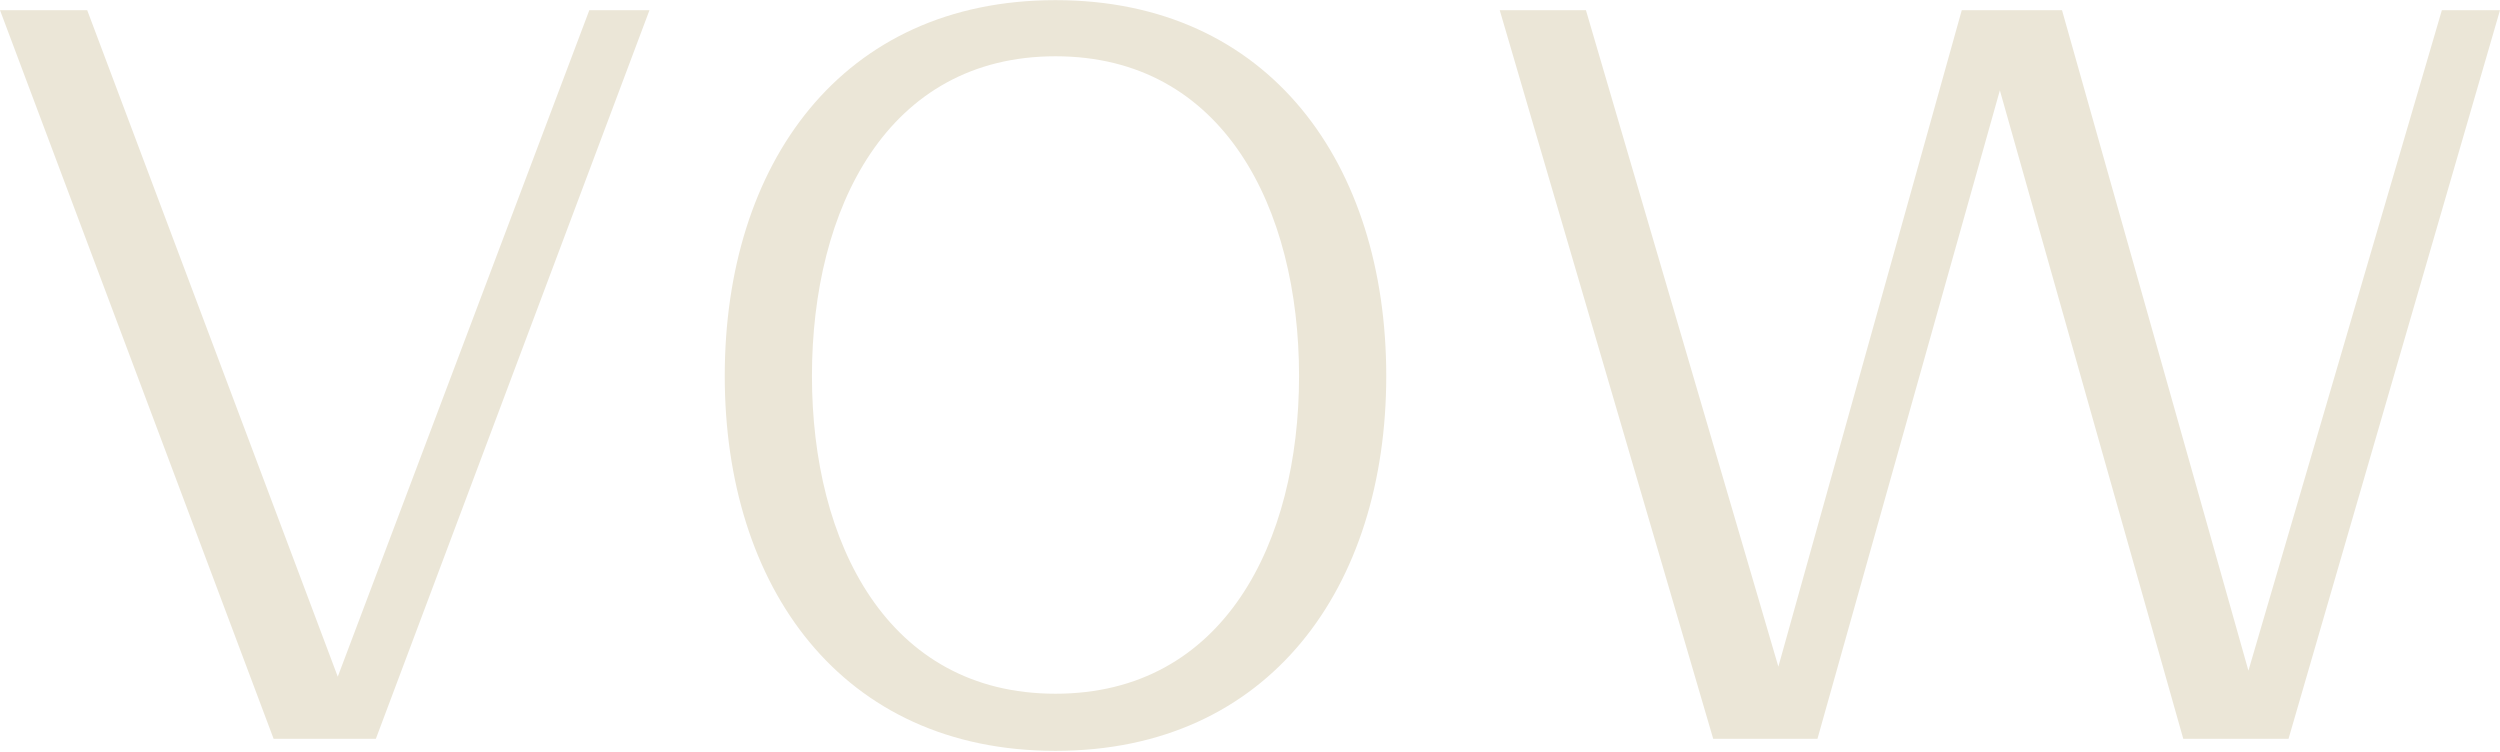
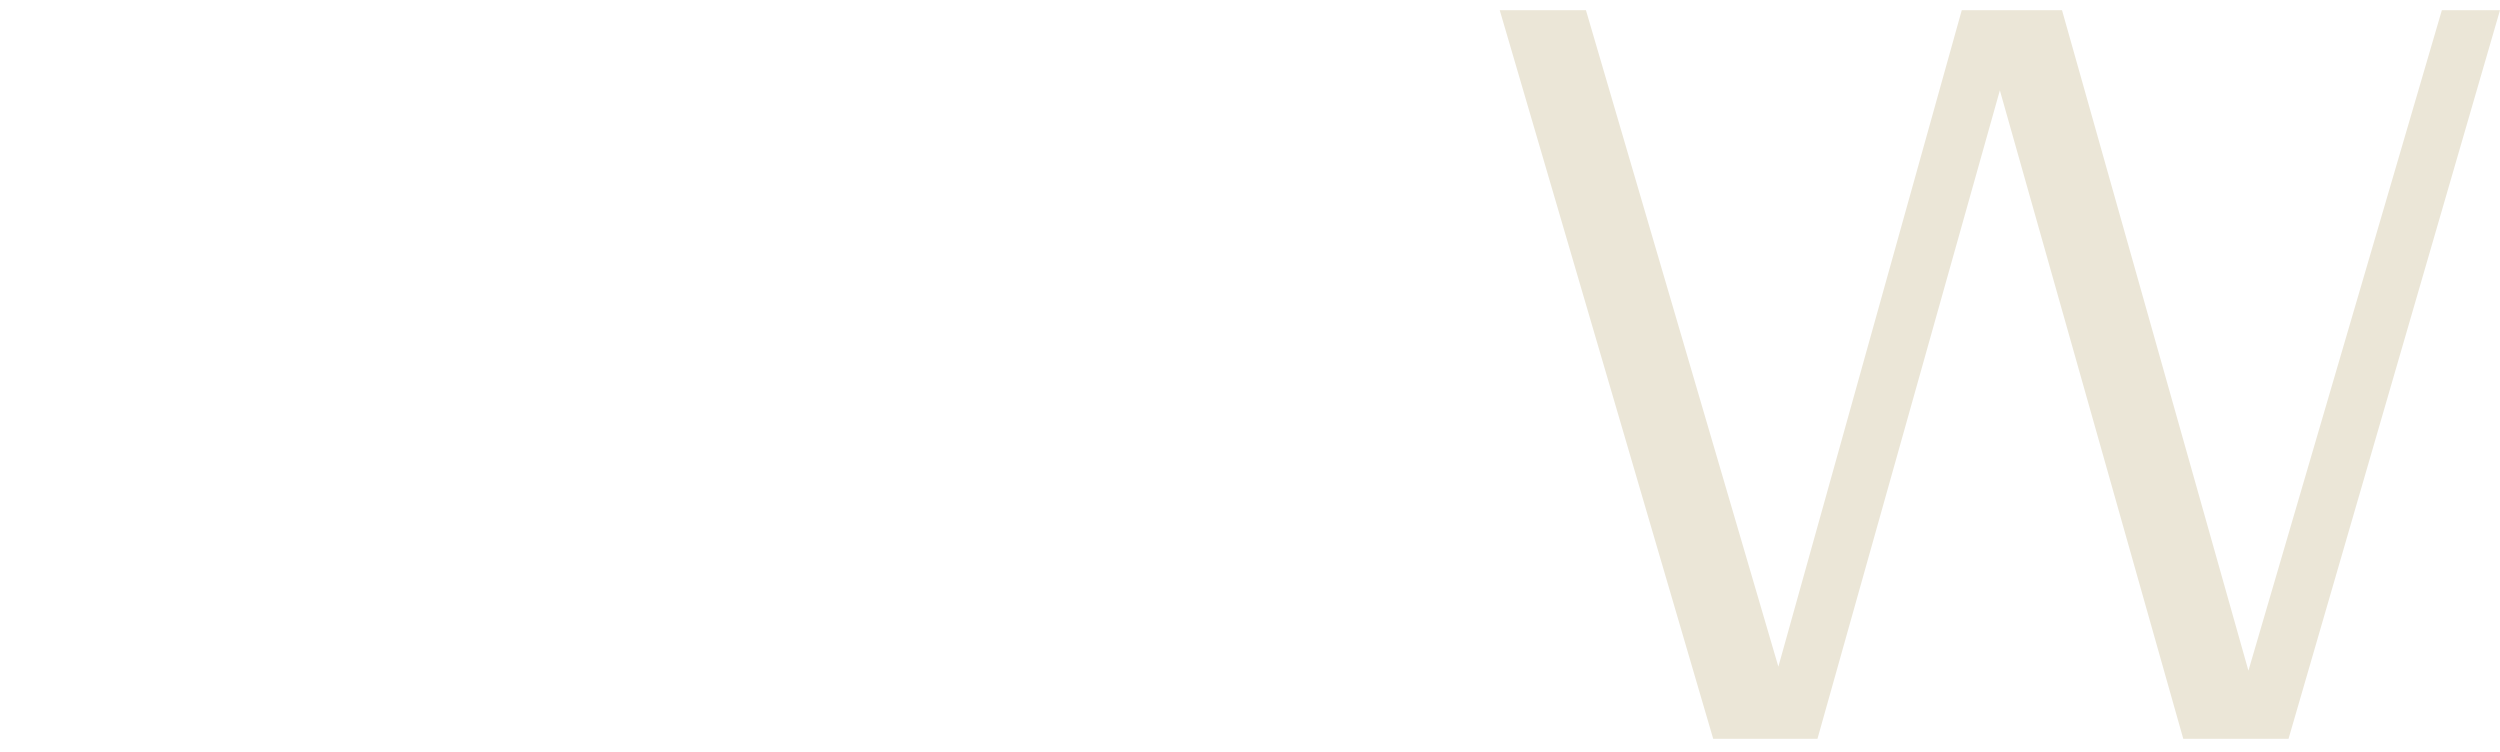
<svg xmlns="http://www.w3.org/2000/svg" width="432" height="130" viewBox="0 0 432 130" fill="none">
  <path d="M274.048 1.757L307.301 115.199L338.995 1.757H356.315L388.528 115.892L421.955 1.757H432L395.456 127.669H377.271L345.577 15.613L314.055 127.669H296.043L259.153 1.757H274.048Z" fill="#EBE6D7" />
-   <path d="M239.544 64.973C239.544 101.343 219.454 129.747 182.39 129.747C145.327 129.747 125.237 101.343 125.237 64.973C125.237 28.429 145.327 0.025 182.39 0.025C219.454 0.025 239.544 28.429 239.544 64.973ZM140.304 64.973C140.304 93.723 153.294 119.875 182.39 119.875C211.487 119.875 224.476 93.723 224.476 64.973C224.476 36.05 211.487 9.724 182.39 9.724C153.294 9.724 140.304 36.05 140.304 64.973Z" fill="#EBE6D7" />
-   <path d="M112.229 1.757L64.947 127.669H47.282L0 1.757H15.068L58.366 116.931L101.837 1.757H112.229Z" fill="#EBE6D7" />
</svg>